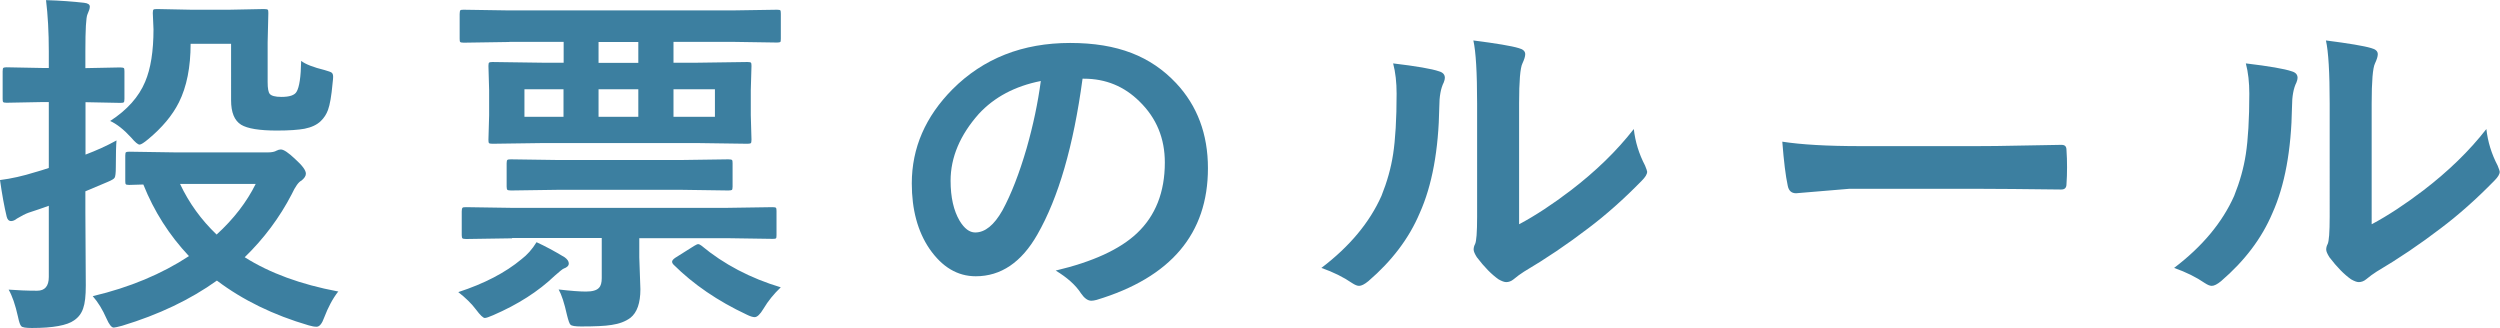
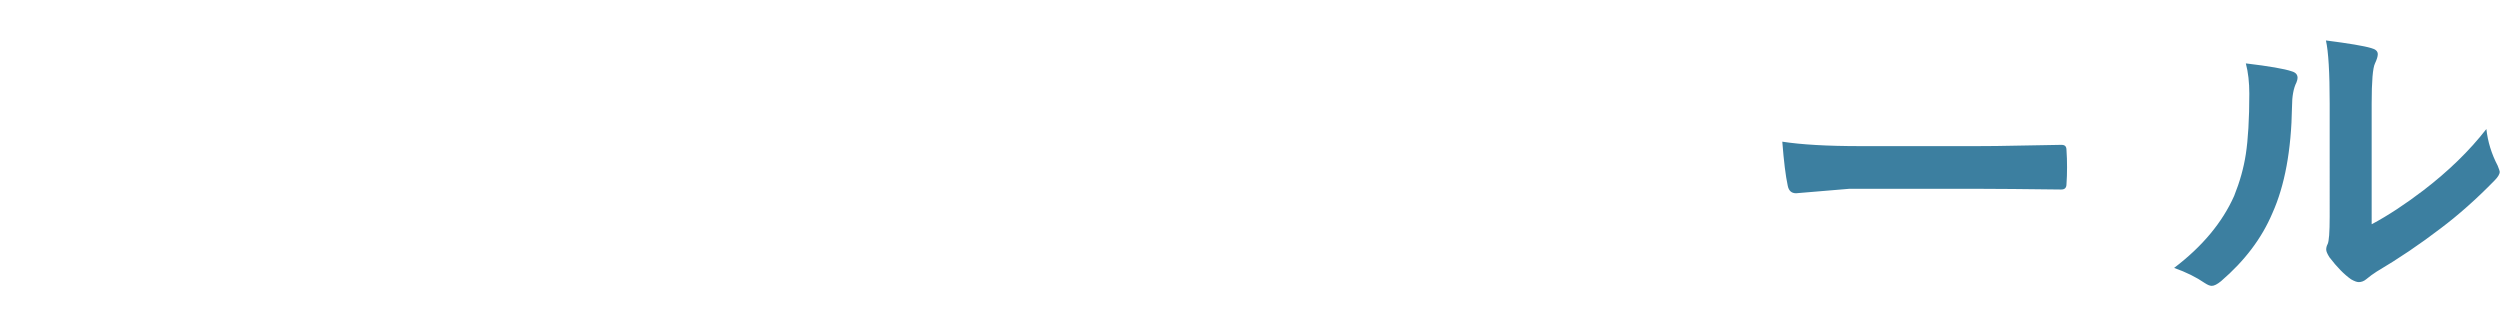
<svg xmlns="http://www.w3.org/2000/svg" id="_レイヤー_6" data-name="レイヤー_6" viewBox="0 0 179.81 23.59">
  <defs>
    <style>
      .cls-1 {
        fill: #3c7fa0;
      }
    </style>
  </defs>
-   <path class="cls-1" d="M.6,20.83c.67.05,1.36.08,2.07.08.56,0,.84-.33.84-.99v-5.12c-.46.17-.94.33-1.46.5-.22.08-.5.22-.83.42-.15.12-.29.18-.42.18-.16,0-.27-.11-.32-.32-.17-.7-.33-1.58-.48-2.63.8-.1,1.65-.29,2.54-.57.03,0,.19-.06.51-.15.18-.06.33-.11.46-.15v-4.74h-.44l-2.6.05c-.14,0-.22-.02-.24-.05-.03-.03-.04-.11-.04-.24v-1.97c0-.14.02-.23.05-.25s.11-.04.23-.04l2.6.05h.44v-1.19c0-1.4-.07-2.63-.2-3.69,1.02.03,1.93.1,2.73.19.28.03.42.12.42.28,0,.13-.06.31-.17.55-.1.21-.15,1.09-.15,2.63v1.24l2.5-.05c.14,0,.23.02.27.05.03.03.04.11.04.24v1.97c0,.14-.02.23-.05.25-.04.03-.13.04-.25.04l-2.5-.05v3.77c.79-.3,1.53-.63,2.23-1.02-.03.31-.05.96-.05,1.93,0,.41-.03.67-.09.76-.05.08-.22.18-.51.3l-1.59.67v1.54l.03,5.24c0,.74-.06,1.28-.19,1.64-.12.36-.33.64-.65.86-.5.36-1.51.55-3.03.55-.44,0-.7-.04-.77-.13-.08-.07-.16-.3-.24-.69-.19-.85-.41-1.49-.67-1.94ZM24.34,20.95c-.41.52-.74,1.15-1.02,1.88-.16.45-.34.67-.55.67-.15,0-.34-.03-.57-.1-2.53-.74-4.73-1.81-6.6-3.22-1.9,1.36-4.17,2.45-6.82,3.25-.31.08-.51.13-.6.13-.16,0-.33-.22-.52-.65-.28-.64-.61-1.18-.99-1.61,2.67-.63,4.97-1.6,6.92-2.88-1.42-1.51-2.51-3.22-3.28-5.15l-1.02.03c-.14,0-.22-.02-.24-.05-.03-.03-.04-.11-.04-.23v-1.83c0-.14.02-.22.05-.24s.11-.04.23-.04l3.3.05h6.69c.26,0,.47-.04.62-.13.1-.05.2-.08.3-.08.2,0,.55.23,1.04.7.51.46.76.8.76,1.04,0,.17-.11.33-.32.5-.2.09-.44.42-.7.98-.87,1.68-2,3.19-3.38,4.53,1.8,1.14,4.04,1.96,6.7,2.46ZM7.91,8.71c1.24-.8,2.08-1.75,2.53-2.83.4-.94.6-2.2.6-3.77l-.05-1.17c0-.14.02-.23.05-.25.04-.03.13-.04.27-.04l2.46.05h2.7l2.51-.05c.15,0,.25.02.28.05.03.03.04.11.04.24l-.05,2.11v2.86c0,.44.05.72.15.84.11.14.39.22.84.22.58,0,.95-.12,1.09-.37.2-.33.31-1.07.33-2.22.31.24.88.46,1.69.66.28.08.45.14.51.19.07.06.1.16.1.3,0,.07-.01.22-.04.46-.08.9-.19,1.54-.33,1.92-.11.3-.28.57-.52.8-.28.27-.67.45-1.17.55-.44.08-1.1.13-1.98.13-1.26,0-2.12-.14-2.58-.42-.48-.3-.72-.88-.72-1.76V3.15h-2.91c0,1.68-.28,3.09-.84,4.21-.47.94-1.21,1.82-2.21,2.65-.31.26-.52.39-.62.39-.12,0-.32-.17-.6-.5-.54-.59-1.05-.99-1.54-1.21ZM18.38,13.23h-5.43c.65,1.38,1.53,2.59,2.63,3.64,1.24-1.13,2.17-2.35,2.81-3.64Z" />
-   <path class="cls-1" d="M32.96,21.01c1.87-.61,3.39-1.4,4.54-2.36.41-.31.78-.72,1.09-1.23.61.28,1.29.64,2.03,1.09.19.14.29.29.29.44,0,.16-.12.28-.37.37-.08.03-.3.21-.65.52-1.17,1.12-2.64,2.06-4.42,2.83-.3.13-.5.2-.6.2-.12,0-.33-.2-.63-.6-.32-.43-.75-.85-1.29-1.27ZM36.63,3.02l-3.28.05c-.14,0-.22-.02-.25-.05-.03-.03-.04-.11-.04-.23v-1.78c0-.14.02-.23.05-.27.03-.03.11-.04.24-.04l3.28.05h16.01l3.25-.05c.14,0,.22.02.24.05.02.03.03.12.03.25v1.78c0,.14-.01.22-.04.24s-.1.04-.23.04l-3.25-.05h-4.2v1.5h1.74l3.58-.05c.14,0,.23.02.25.05.03.03.04.11.04.23l-.05,1.75v1.8l.05,1.76c0,.14-.02.23-.05.25s-.11.04-.24.04l-3.58-.05h-11.18l-3.58.05c-.14,0-.23-.02-.25-.05-.03-.03-.04-.11-.04-.24l.05-1.76v-1.8l-.05-1.75c0-.14.02-.22.05-.24s.11-.04.24-.04l3.58.05h1.54v-1.5h-3.9ZM36.83,17.14l-3.3.05c-.15,0-.24-.02-.27-.05-.03-.03-.05-.11-.05-.23v-1.7c0-.14.02-.23.06-.27.03-.03.12-.04.25-.04l3.3.05h15.42l3.33-.05c.14,0,.22.02.24.05.03.03.04.11.04.23v1.73c0,.13-.01.21-.04.23-.03.03-.11.04-.23.04l-3.33-.05h-6.27v1.38l.08,2.29c0,1-.24,1.68-.72,2.06-.35.26-.8.43-1.35.51-.47.08-1.21.11-2.2.11-.42,0-.68-.04-.76-.13-.07-.06-.15-.29-.25-.69-.19-.86-.39-1.47-.6-1.84.86.1,1.52.15,1.96.15.47,0,.78-.09.94-.27.14-.14.2-.38.2-.7v-2.88h-6.45ZM40.26,13.65l-3.5.05c-.15,0-.24-.02-.27-.05-.03-.03-.05-.11-.05-.23v-1.68c0-.14.02-.22.06-.24.03-.03.12-.04.25-.04l3.5.05h8.61l3.52-.05c.15,0,.24.02.27.05.03.03.04.11.04.23v1.68c0,.14-.02.22-.05.24s-.12.04-.25.04l-3.52-.05h-8.61ZM37.72,8.4h2.81v-1.98h-2.81v1.98ZM45.91,4.52v-1.5h-2.86v1.5h2.86ZM45.91,8.4v-1.98h-2.86v1.98h2.86ZM56.15,20.67c-.49.47-.91.98-1.24,1.54-.24.4-.45.6-.63.6-.14,0-.33-.06-.57-.18-2.09-.98-3.84-2.18-5.26-3.59-.08-.08-.11-.16-.11-.22,0-.08.08-.18.23-.28l1.35-.85c.14-.08.23-.13.29-.13s.14.03.23.1c1.62,1.35,3.53,2.35,5.73,3.01ZM51.42,8.4v-1.98h-2.98v1.98h2.98Z" />
-   <path class="cls-1" d="M77.86,5.67c-.65,4.82-1.73,8.55-3.25,11.2-1.14,2-2.62,3-4.43,3-1.31,0-2.42-.66-3.33-1.98-.85-1.25-1.27-2.82-1.27-4.7,0-2.55.98-4.8,2.93-6.77,2.22-2.22,5.04-3.33,8.46-3.33s5.8.96,7.62,2.89c1.52,1.62,2.29,3.66,2.29,6.12,0,4.71-2.67,7.86-8.01,9.47-.15.04-.28.06-.38.06-.25,0-.5-.18-.74-.53-.37-.58-.98-1.13-1.82-1.64,2.67-.63,4.62-1.53,5.84-2.68,1.34-1.26,2.01-2.96,2.01-5.09,0-1.74-.6-3.2-1.82-4.39-1.1-1.09-2.43-1.64-4-1.64h-.1ZM74.84,5.83c-1.85.37-3.33,1.16-4.44,2.36-1.35,1.52-2.03,3.13-2.03,4.81,0,1.19.22,2.15.65,2.88.34.56.71.84,1.12.84.71,0,1.36-.53,1.96-1.59.63-1.16,1.21-2.65,1.74-4.47.47-1.65.81-3.26,1.02-4.84Z" />
-   <path class="cls-1" d="M100.2,4.56c1.68.2,2.78.39,3.3.57.28.08.42.23.42.47,0,.09-.03.2-.08.33-.21.41-.32,1-.32,1.76-.05,3.11-.52,5.66-1.41,7.64-.76,1.8-1.99,3.43-3.69,4.89-.28.23-.5.34-.67.34-.14,0-.3-.07-.5-.2-.61-.42-1.35-.79-2.21-1.09,2.03-1.54,3.47-3.27,4.32-5.18.41-1.02.69-2.02.84-3.01.16-1.05.25-2.5.25-4.34,0-.81-.08-1.54-.25-2.18ZM109.28,16.12c1.16-.62,2.39-1.43,3.69-2.42,1.79-1.37,3.31-2.84,4.54-4.42.1.91.37,1.79.81,2.63.1.25.15.39.15.44,0,.18-.13.39-.39.65-1.28,1.31-2.56,2.45-3.85,3.42-1.49,1.14-3.03,2.18-4.62,3.12-.25.16-.5.34-.75.55-.17.14-.35.2-.53.2-.14,0-.32-.07-.55-.2-.5-.35-1.02-.88-1.56-1.59-.15-.24-.23-.42-.23-.55s.03-.26.1-.39c.1-.19.15-.85.15-1.98V7.44c0-2.22-.09-3.73-.27-4.53,1.64.21,2.73.39,3.26.55.31.08.47.22.47.44,0,.16-.07.38-.2.66-.16.32-.24,1.28-.24,2.88v8.68Z" />
  <path class="cls-1" d="M128.19,10.19c1.35.21,3.22.32,5.61.32h8.38c.82,0,1.88-.01,3.17-.04,1.65-.03,2.59-.04,2.81-.05h.13c.23,0,.34.12.34.37.03.4.04.81.04,1.23s-.01.82-.04,1.22c0,.26-.12.39-.37.39h-.1c-2.6-.03-4.53-.05-5.8-.05h-9.36l-3.82.32c-.33,0-.53-.18-.6-.55-.15-.69-.28-1.74-.39-3.16Z" />
  <path class="cls-1" d="M161.53,4.56c1.68.2,2.78.39,3.3.57.28.08.42.23.42.47,0,.09-.03.2-.08.33-.21.41-.32,1-.32,1.76-.05,3.11-.52,5.66-1.41,7.64-.76,1.8-1.99,3.43-3.69,4.89-.28.23-.5.34-.67.34-.14,0-.3-.07-.5-.2-.61-.42-1.35-.79-2.21-1.09,2.03-1.54,3.47-3.27,4.32-5.18.41-1.02.69-2.02.84-3.01.16-1.05.25-2.5.25-4.34,0-.81-.08-1.54-.25-2.18ZM170.6,16.12c1.16-.62,2.39-1.43,3.69-2.42,1.79-1.37,3.31-2.84,4.54-4.42.1.91.37,1.79.81,2.63.1.25.15.39.15.44,0,.18-.13.39-.39.65-1.28,1.31-2.56,2.45-3.85,3.42-1.49,1.14-3.03,2.18-4.62,3.12-.25.16-.5.34-.75.55-.17.14-.35.2-.53.2-.14,0-.32-.07-.55-.2-.5-.35-1.02-.88-1.56-1.59-.15-.24-.23-.42-.23-.55s.03-.26.1-.39c.1-.19.15-.85.15-1.98V7.44c0-2.22-.09-3.73-.27-4.53,1.64.21,2.73.39,3.26.55.31.08.47.22.47.44,0,.16-.07.38-.2.66-.16.32-.24,1.28-.24,2.88v8.68Z" />
</svg>